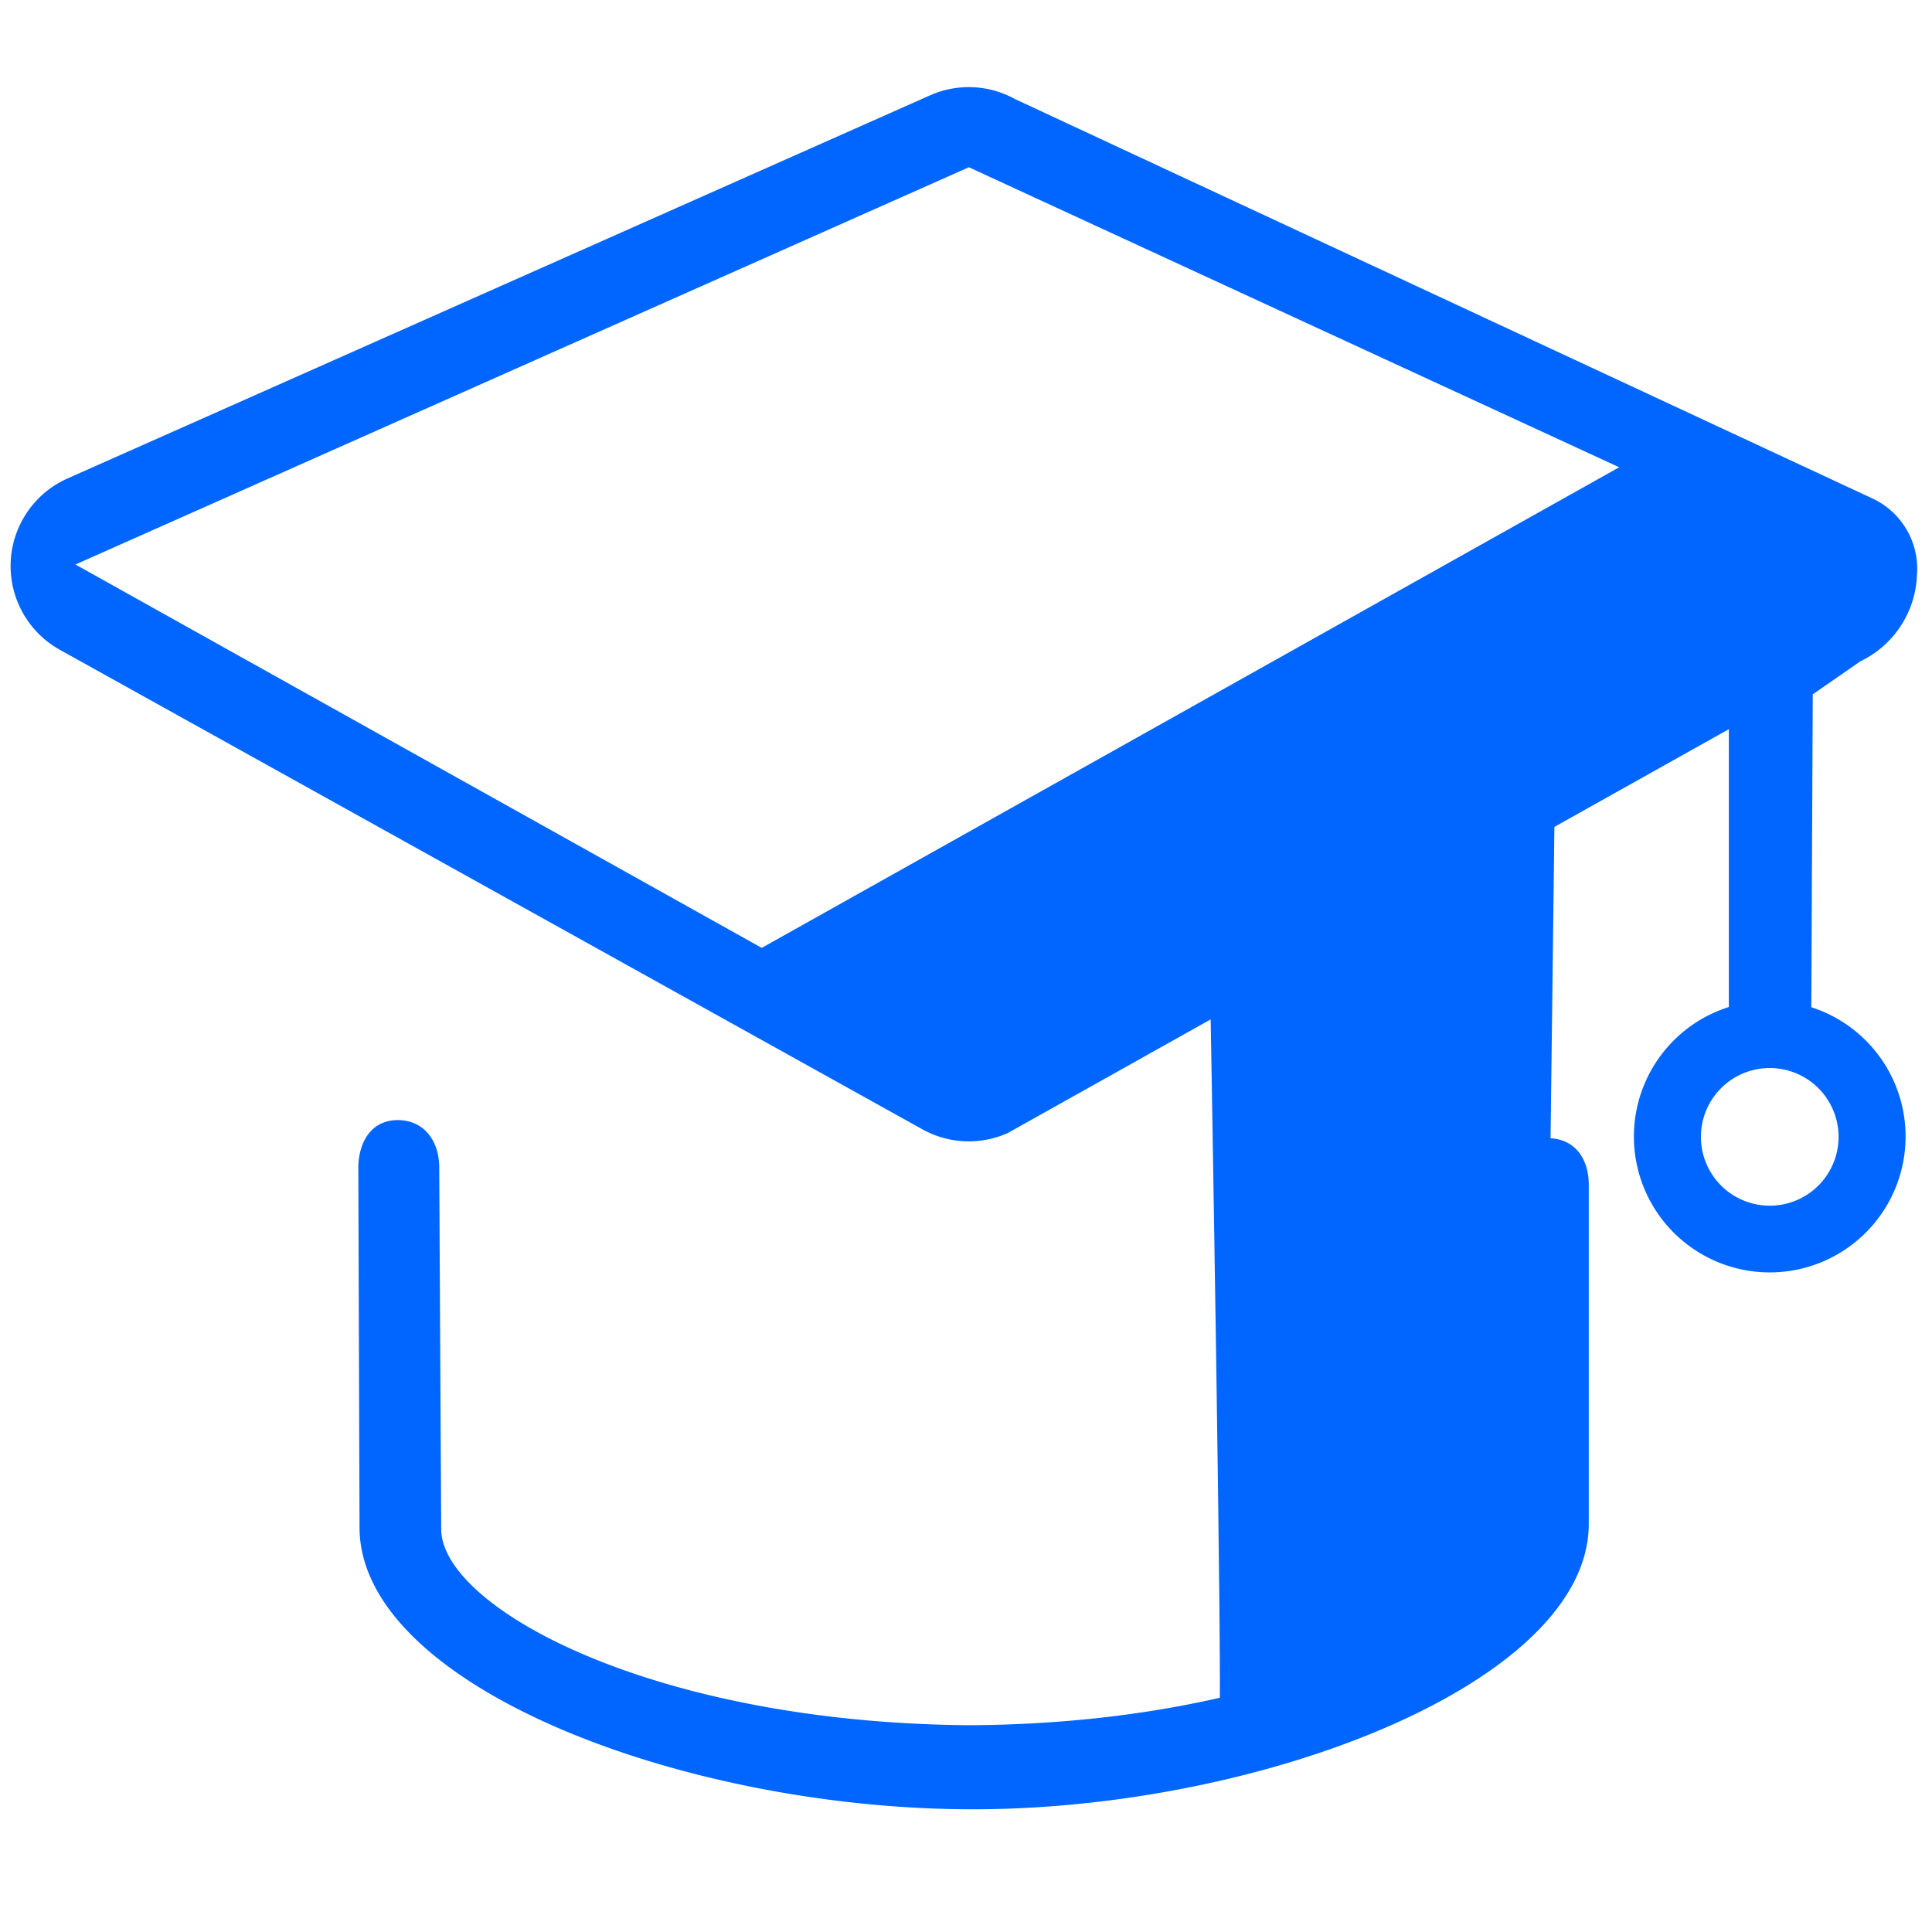
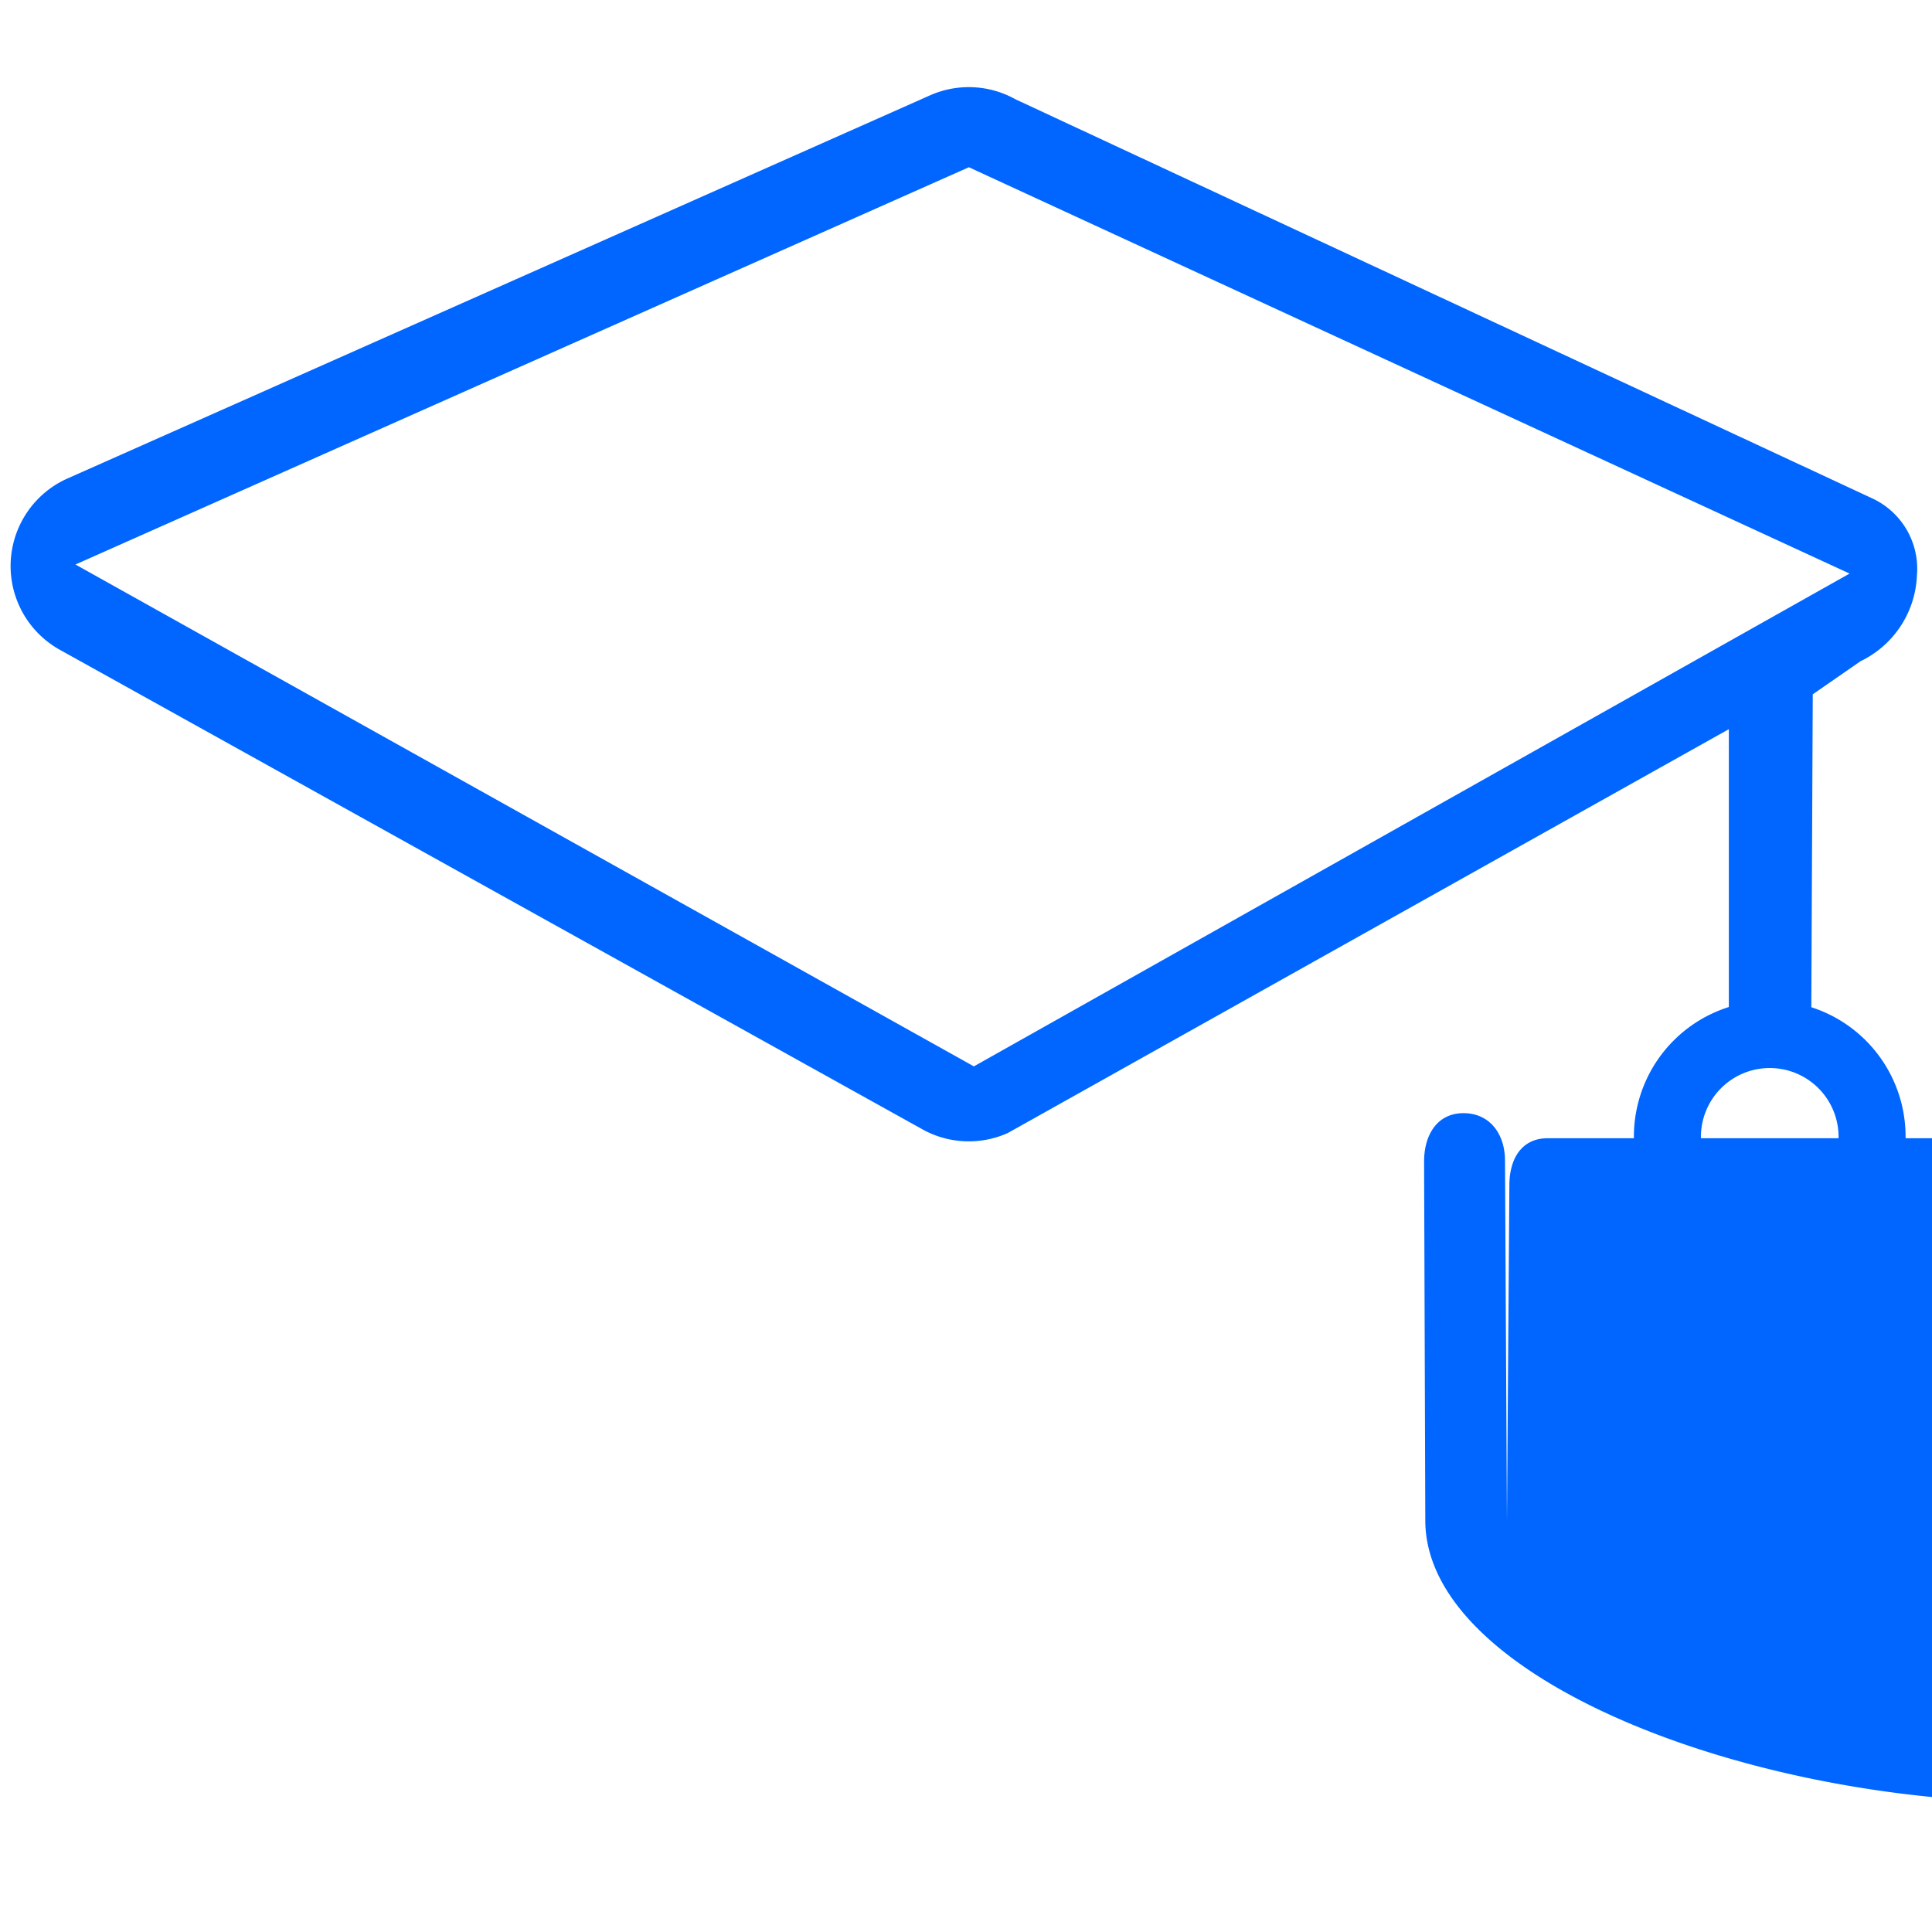
<svg xmlns="http://www.w3.org/2000/svg" class="icon" style="width: 1em;height: 1em;vertical-align: middle;fill: currentColor;overflow: hidden;" viewBox="0 0 1024 1024" version="1.1" p-id="178252">
-   <path d="M824 427.52l-4.72 382.8S778.16 920 646.32 912c1.6-17.44-4.8-381.2-4.8-381.2zM384.32 513.28l494.96-277.44 119.68 58.24-481.28 297.04-133.36-77.84z" fill="#0066ff22" p-id="178253" />
  <path d="M960 541.2l0.8-173.2 25.28-17.52a52.8 52.8 0 0 0 29.92-45.36 41.12 41.12 0 0 0-24-41.12L538.08 52.56a50.64 50.64 0 0 0-45.2-2L35.6 253.68A50.8 50.8 0 0 0 32 344.56l456.88 254a50.64 50.64 0 0 0 45.2 2l382.24-214.08v155.04c18.16 0.24 26.72 0.24 43.68-0.32z m-443.84 24L40 299.2l473.52-210.56L980.32 304z" fill="#0066ff" p-id="178254" />
-   <path d="M820.4 603.28c-14 0-20.4 10.96-20.4 24.96l-1.28 178.48c0 41.36-111.12 106.8-284.88 107.68-169.04-1.28-280-62.8-280-104l-1.04-191.6c0-14-8-25.12-22-25.12s-20.88 11.6-20.88 25.6l0.64 190.24c0 83.84 171.28 149.44 325.04 149.44s326.48-67.44 326.48-151.28V627.76c-0.08-14-7.68-24.48-21.68-24.48zM938 530.4a72 72 0 1 0 72 72 72 72 0 0 0-72-72z m0 108.64a36.48 36.48 0 1 1 36.48-36.48 36.48 36.48 0 0 1-36.48 36.48z" fill="#0066ff" p-id="178255" />
+   <path d="M820.4 603.28c-14 0-20.4 10.96-20.4 24.96l-1.28 178.48l-1.04-191.6c0-14-8-25.12-22-25.12s-20.88 11.6-20.88 25.6l0.64 190.24c0 83.84 171.28 149.44 325.04 149.44s326.48-67.44 326.48-151.28V627.76c-0.08-14-7.68-24.48-21.68-24.48zM938 530.4a72 72 0 1 0 72 72 72 72 0 0 0-72-72z m0 108.64a36.48 36.48 0 1 1 36.48-36.48 36.48 36.48 0 0 1-36.48 36.48z" fill="#0066ff" p-id="178255" />
</svg>